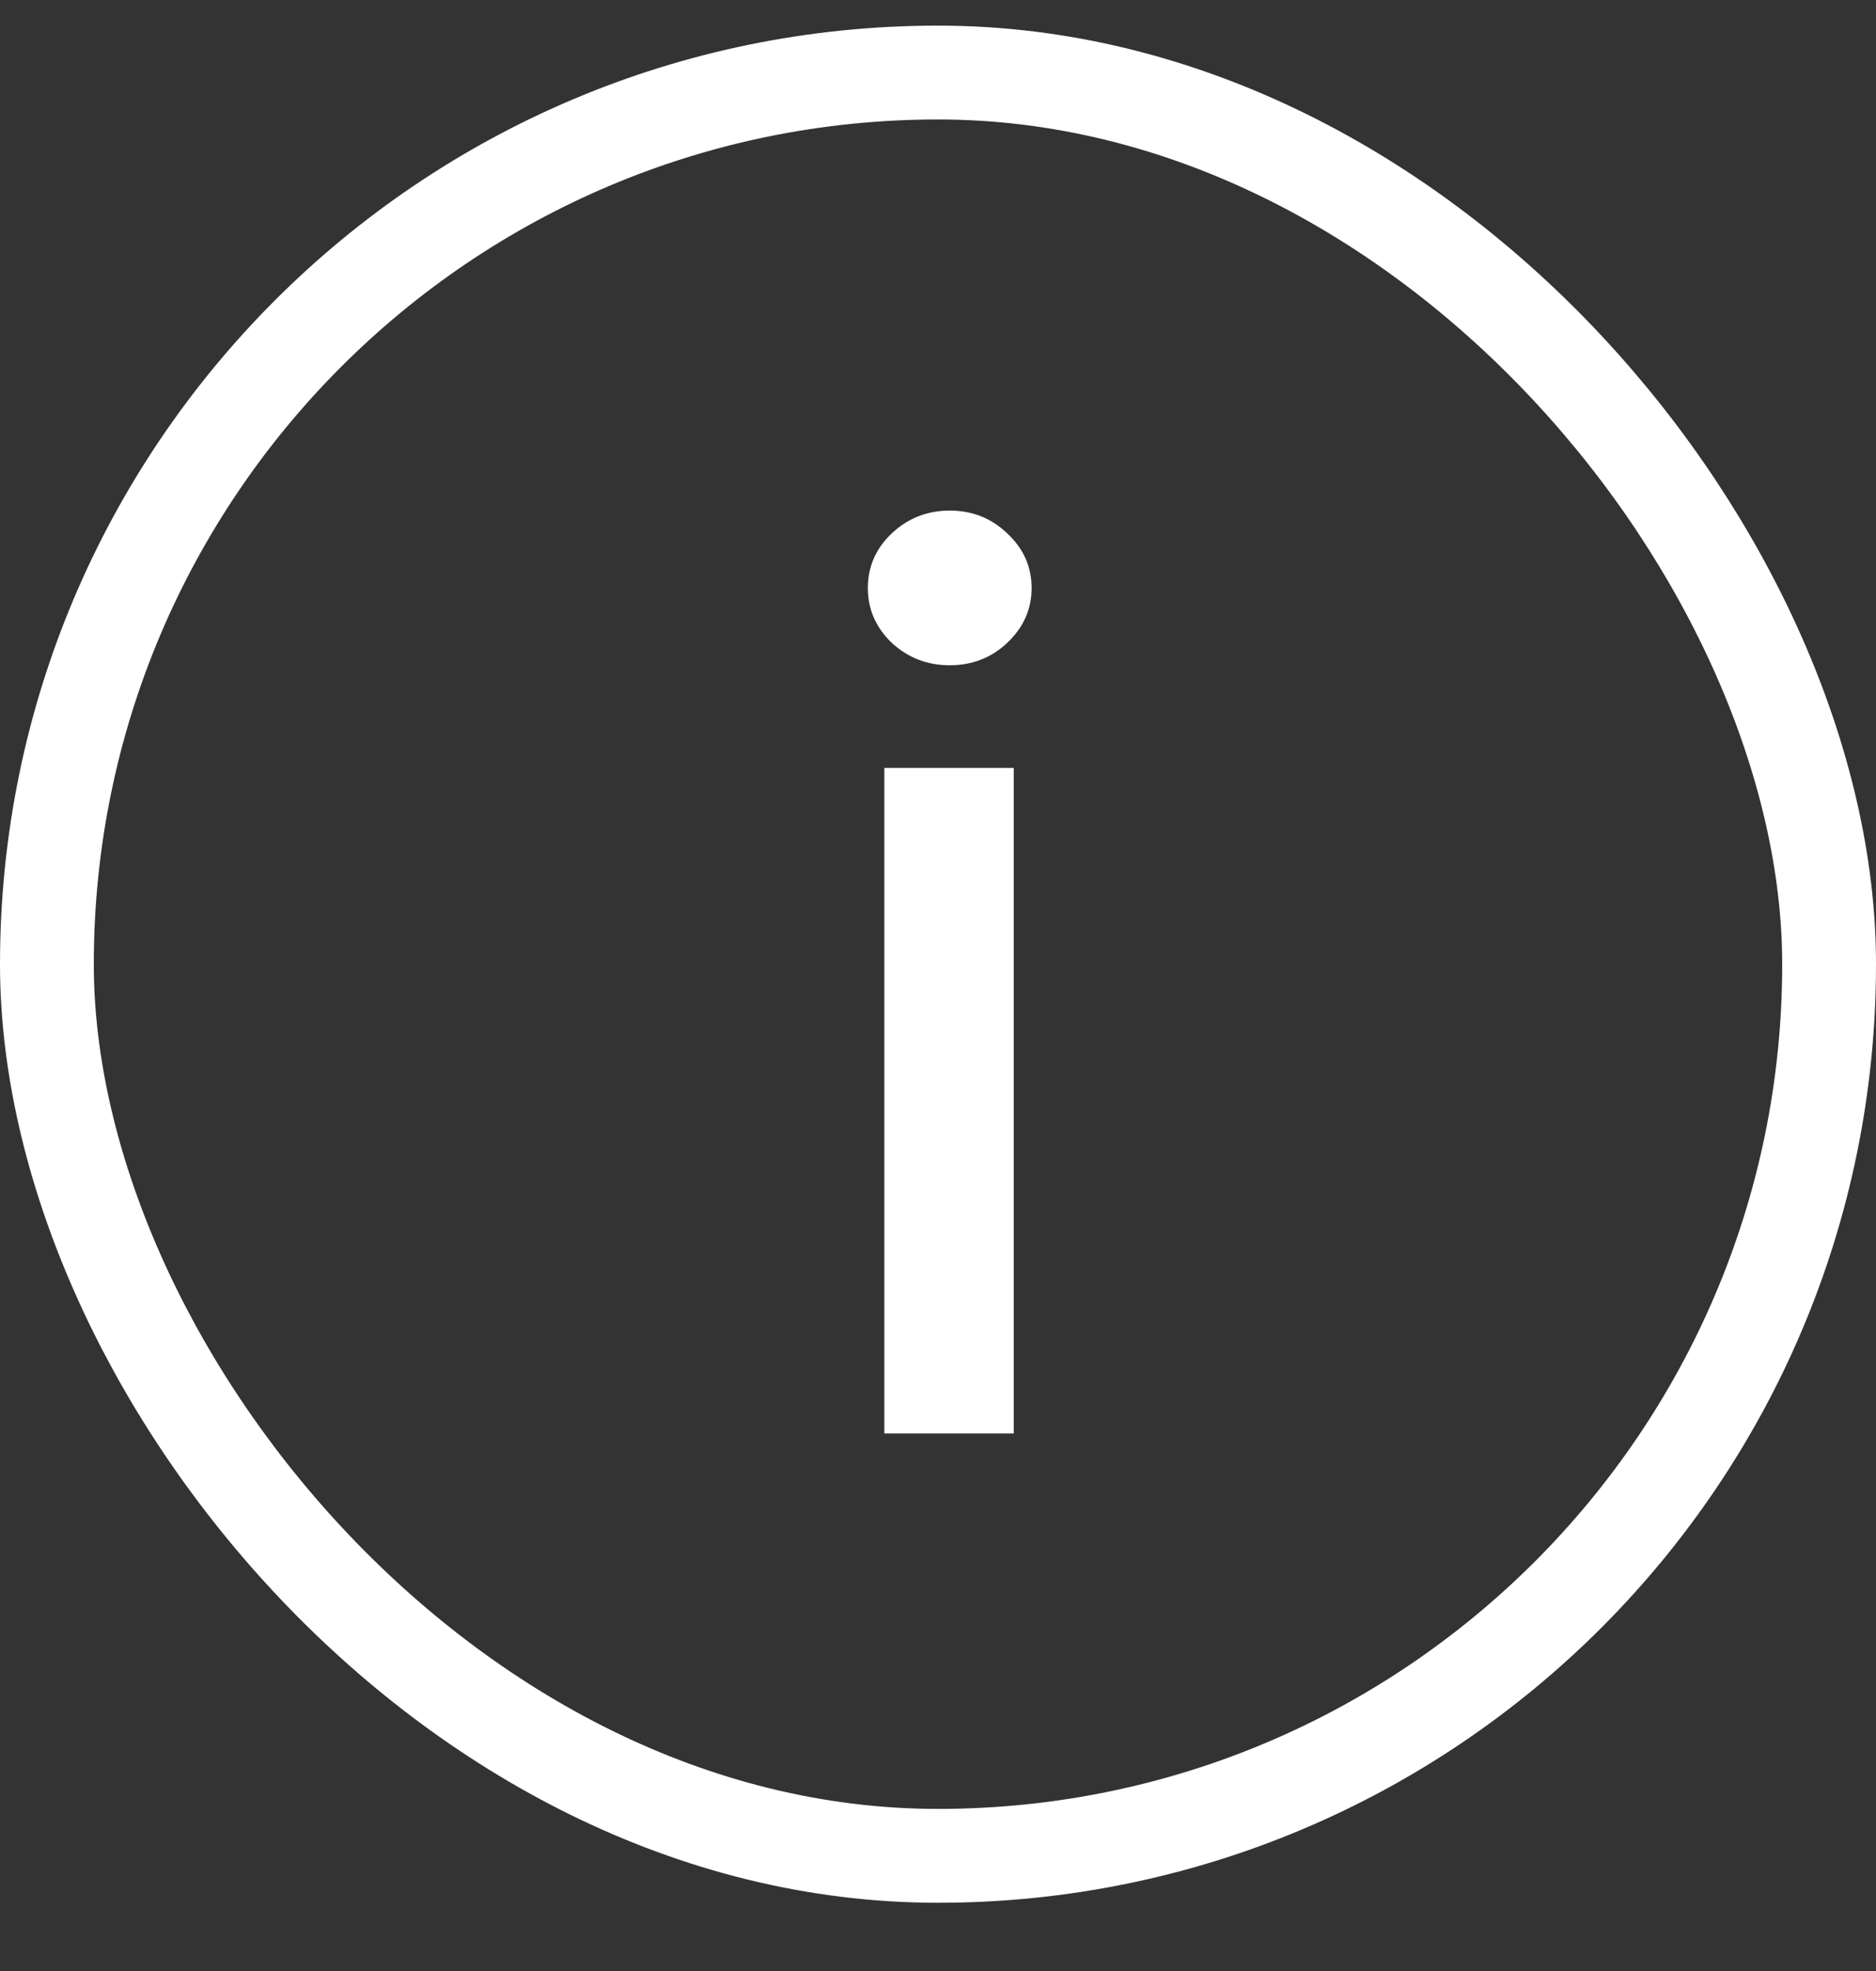
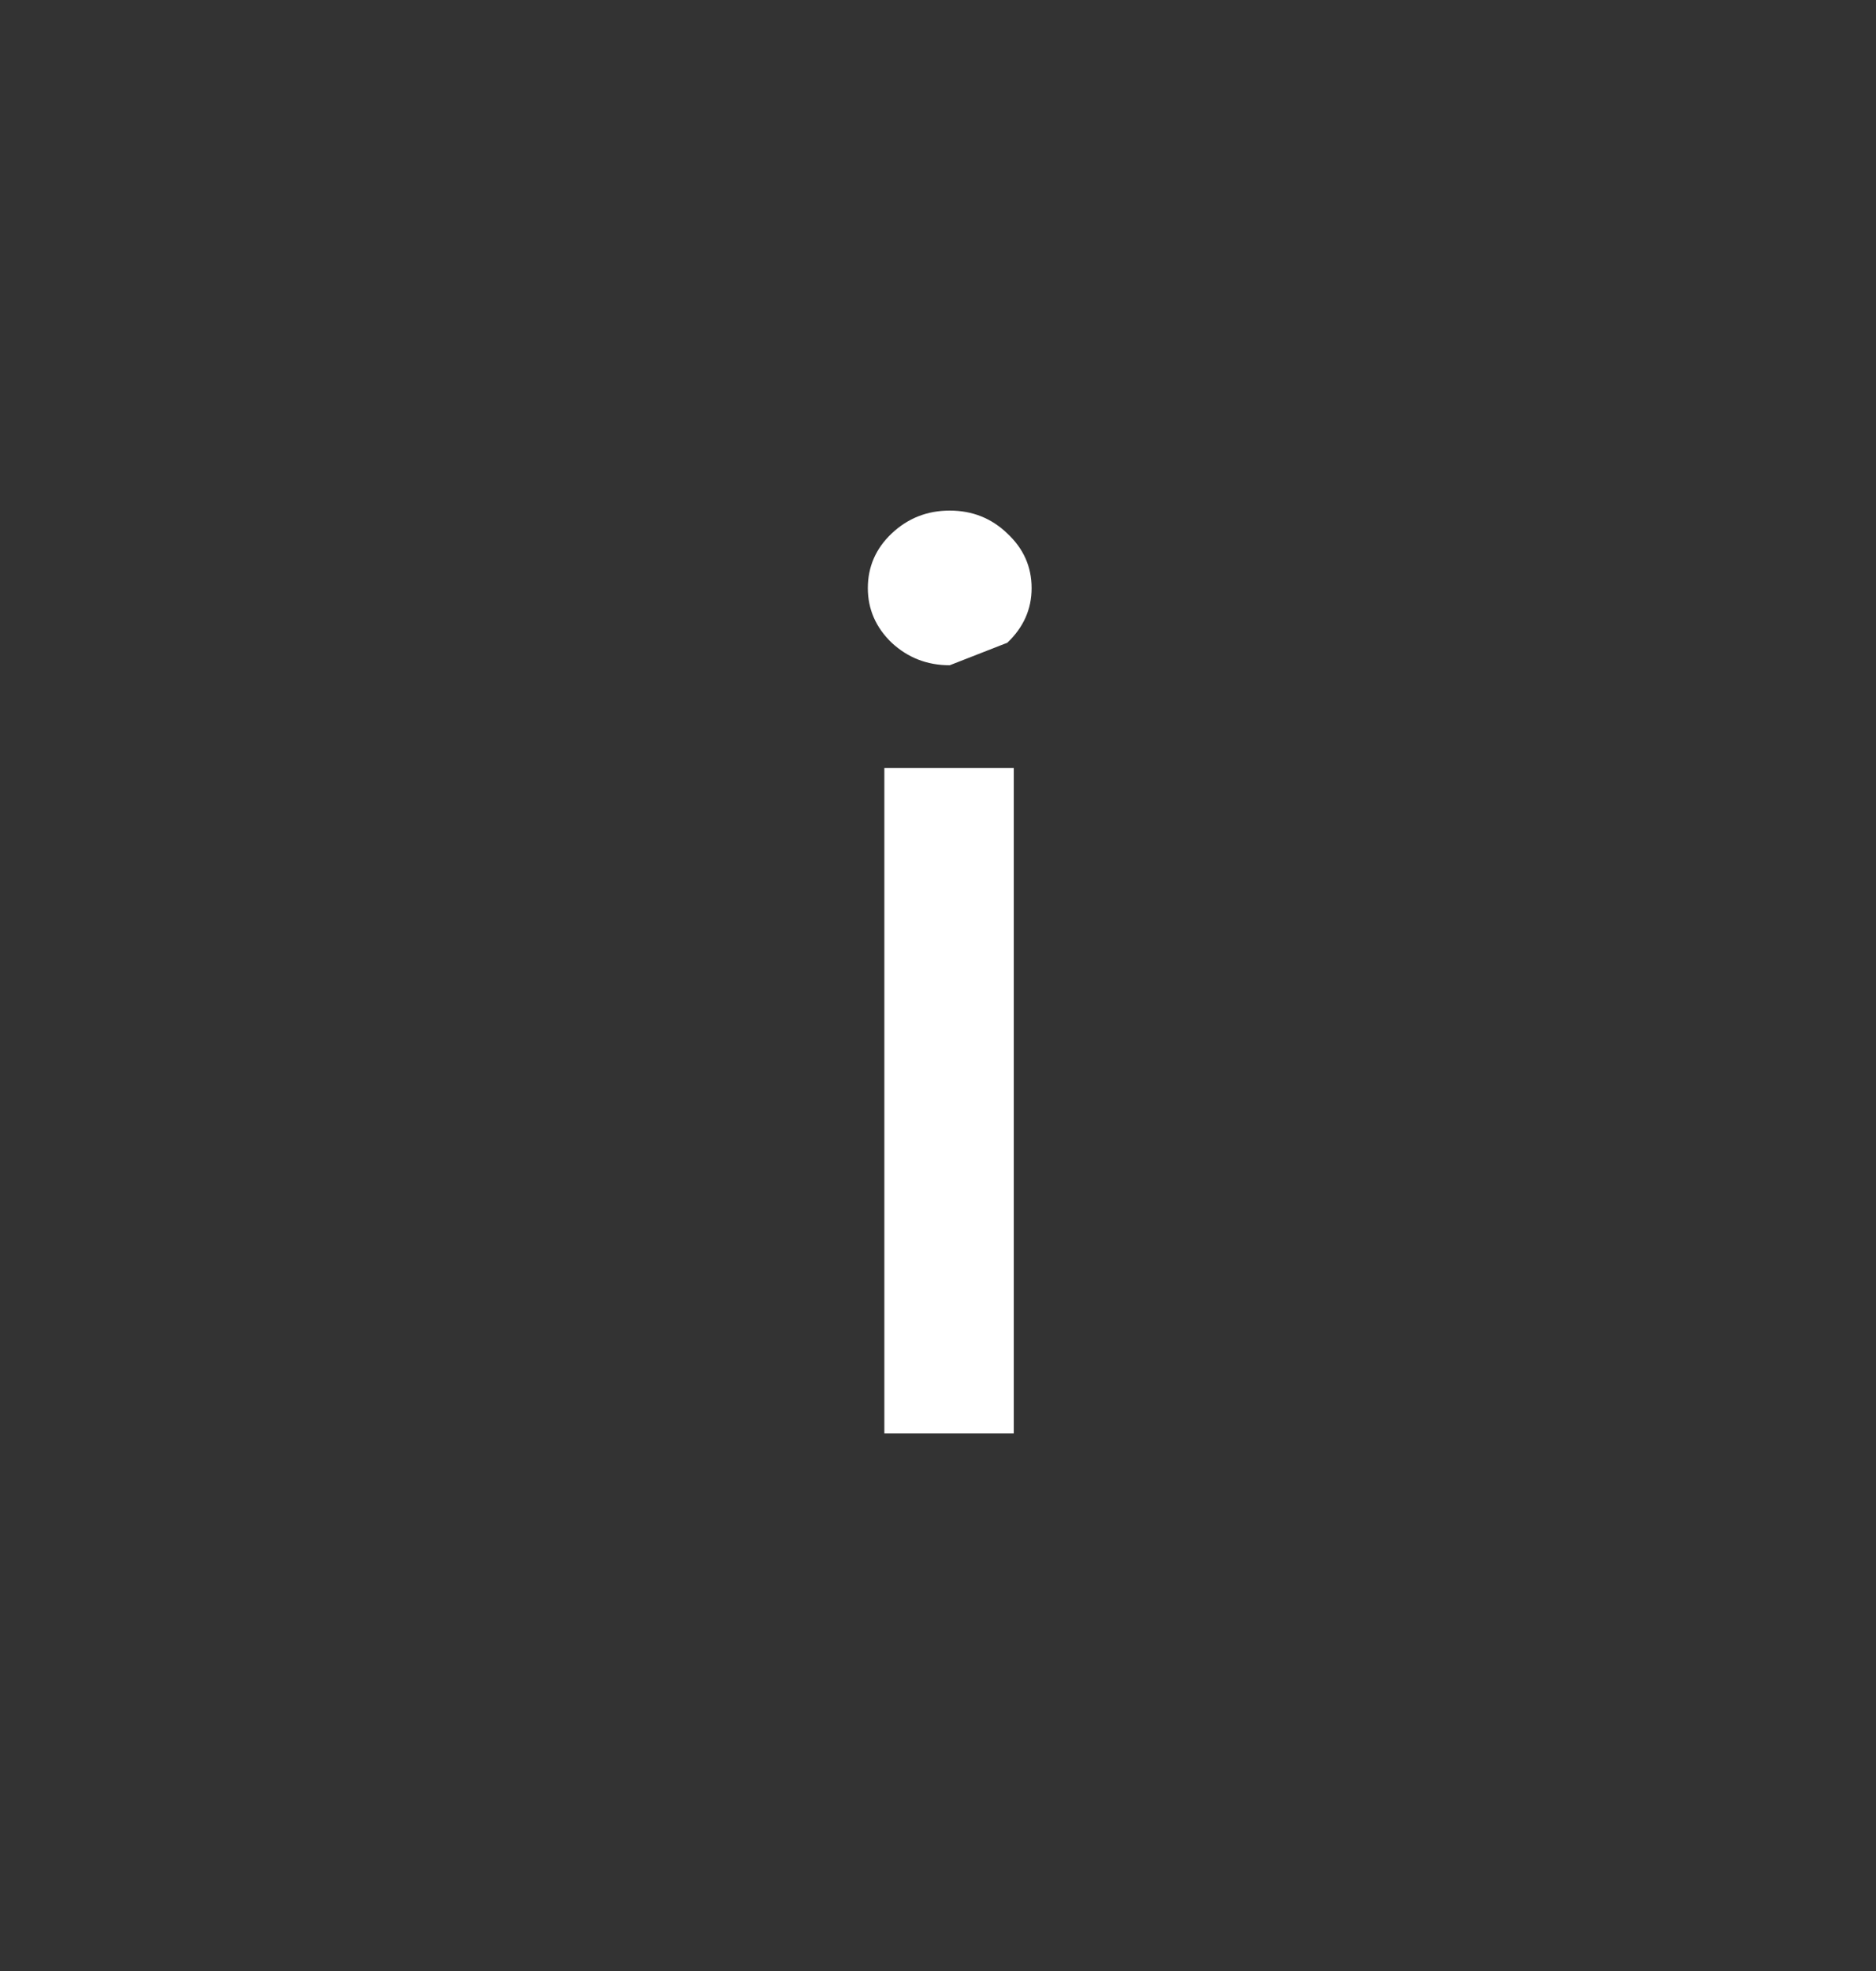
<svg xmlns="http://www.w3.org/2000/svg" width="20" height="21" viewBox="0 0 20 21" fill="none">
  <rect x="0" y="0" width="20" height="21" fill="#333333" stroke="none" />
-   <rect x="0.5" y="0.773" width="19" height="19" rx="9.5" stroke="white" />
-   <path d="M9.428 15.273V8.182H10.808V15.273H9.428ZM10.125 7.088C9.885 7.088 9.679 7.008 9.506 6.848C9.337 6.685 9.252 6.491 9.252 6.266C9.252 6.038 9.337 5.844 9.506 5.684C9.679 5.521 9.885 5.44 10.125 5.44C10.365 5.44 10.57 5.521 10.739 5.684C10.911 5.844 10.998 6.038 10.998 6.266C10.998 6.491 10.911 6.685 10.739 6.848C10.57 7.008 10.365 7.088 10.125 7.088Z" fill="white" />
+   <path d="M9.428 15.273V8.182H10.808V15.273H9.428ZM10.125 7.088C9.885 7.088 9.679 7.008 9.506 6.848C9.337 6.685 9.252 6.491 9.252 6.266C9.252 6.038 9.337 5.844 9.506 5.684C9.679 5.521 9.885 5.44 10.125 5.44C10.365 5.44 10.57 5.521 10.739 5.684C10.911 5.844 10.998 6.038 10.998 6.266C10.998 6.491 10.911 6.685 10.739 6.848Z" fill="white" />
</svg>